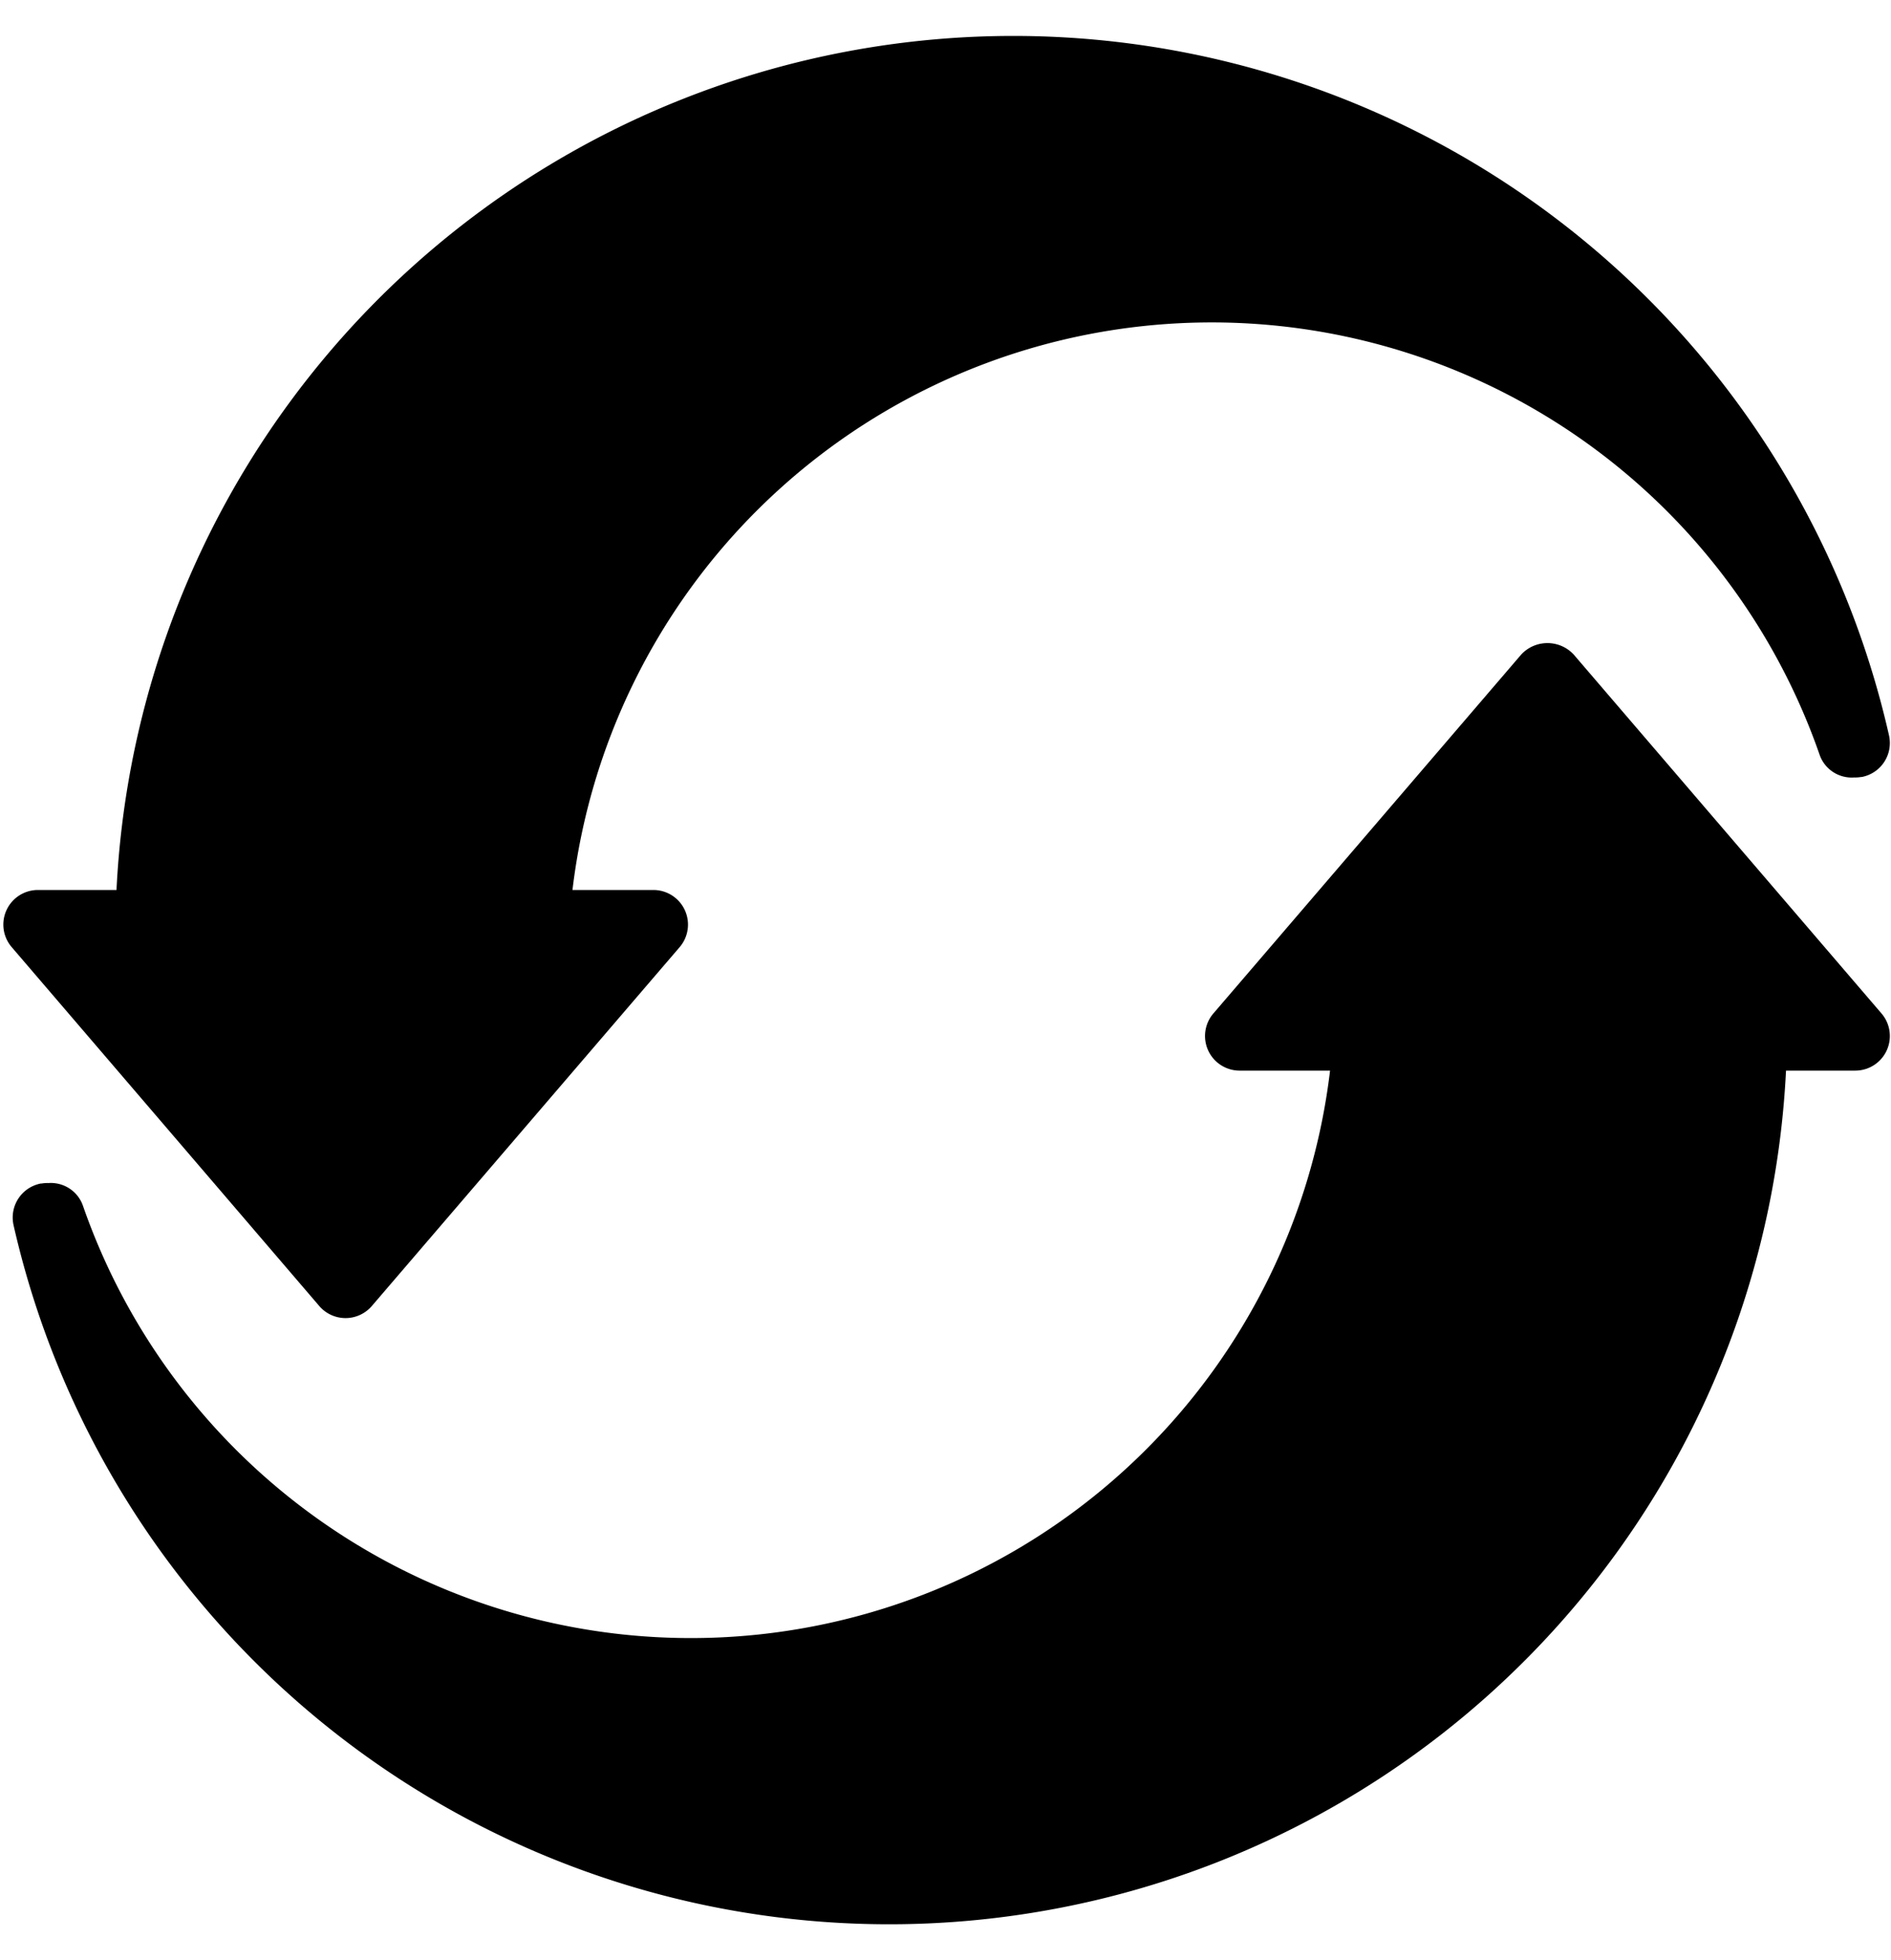
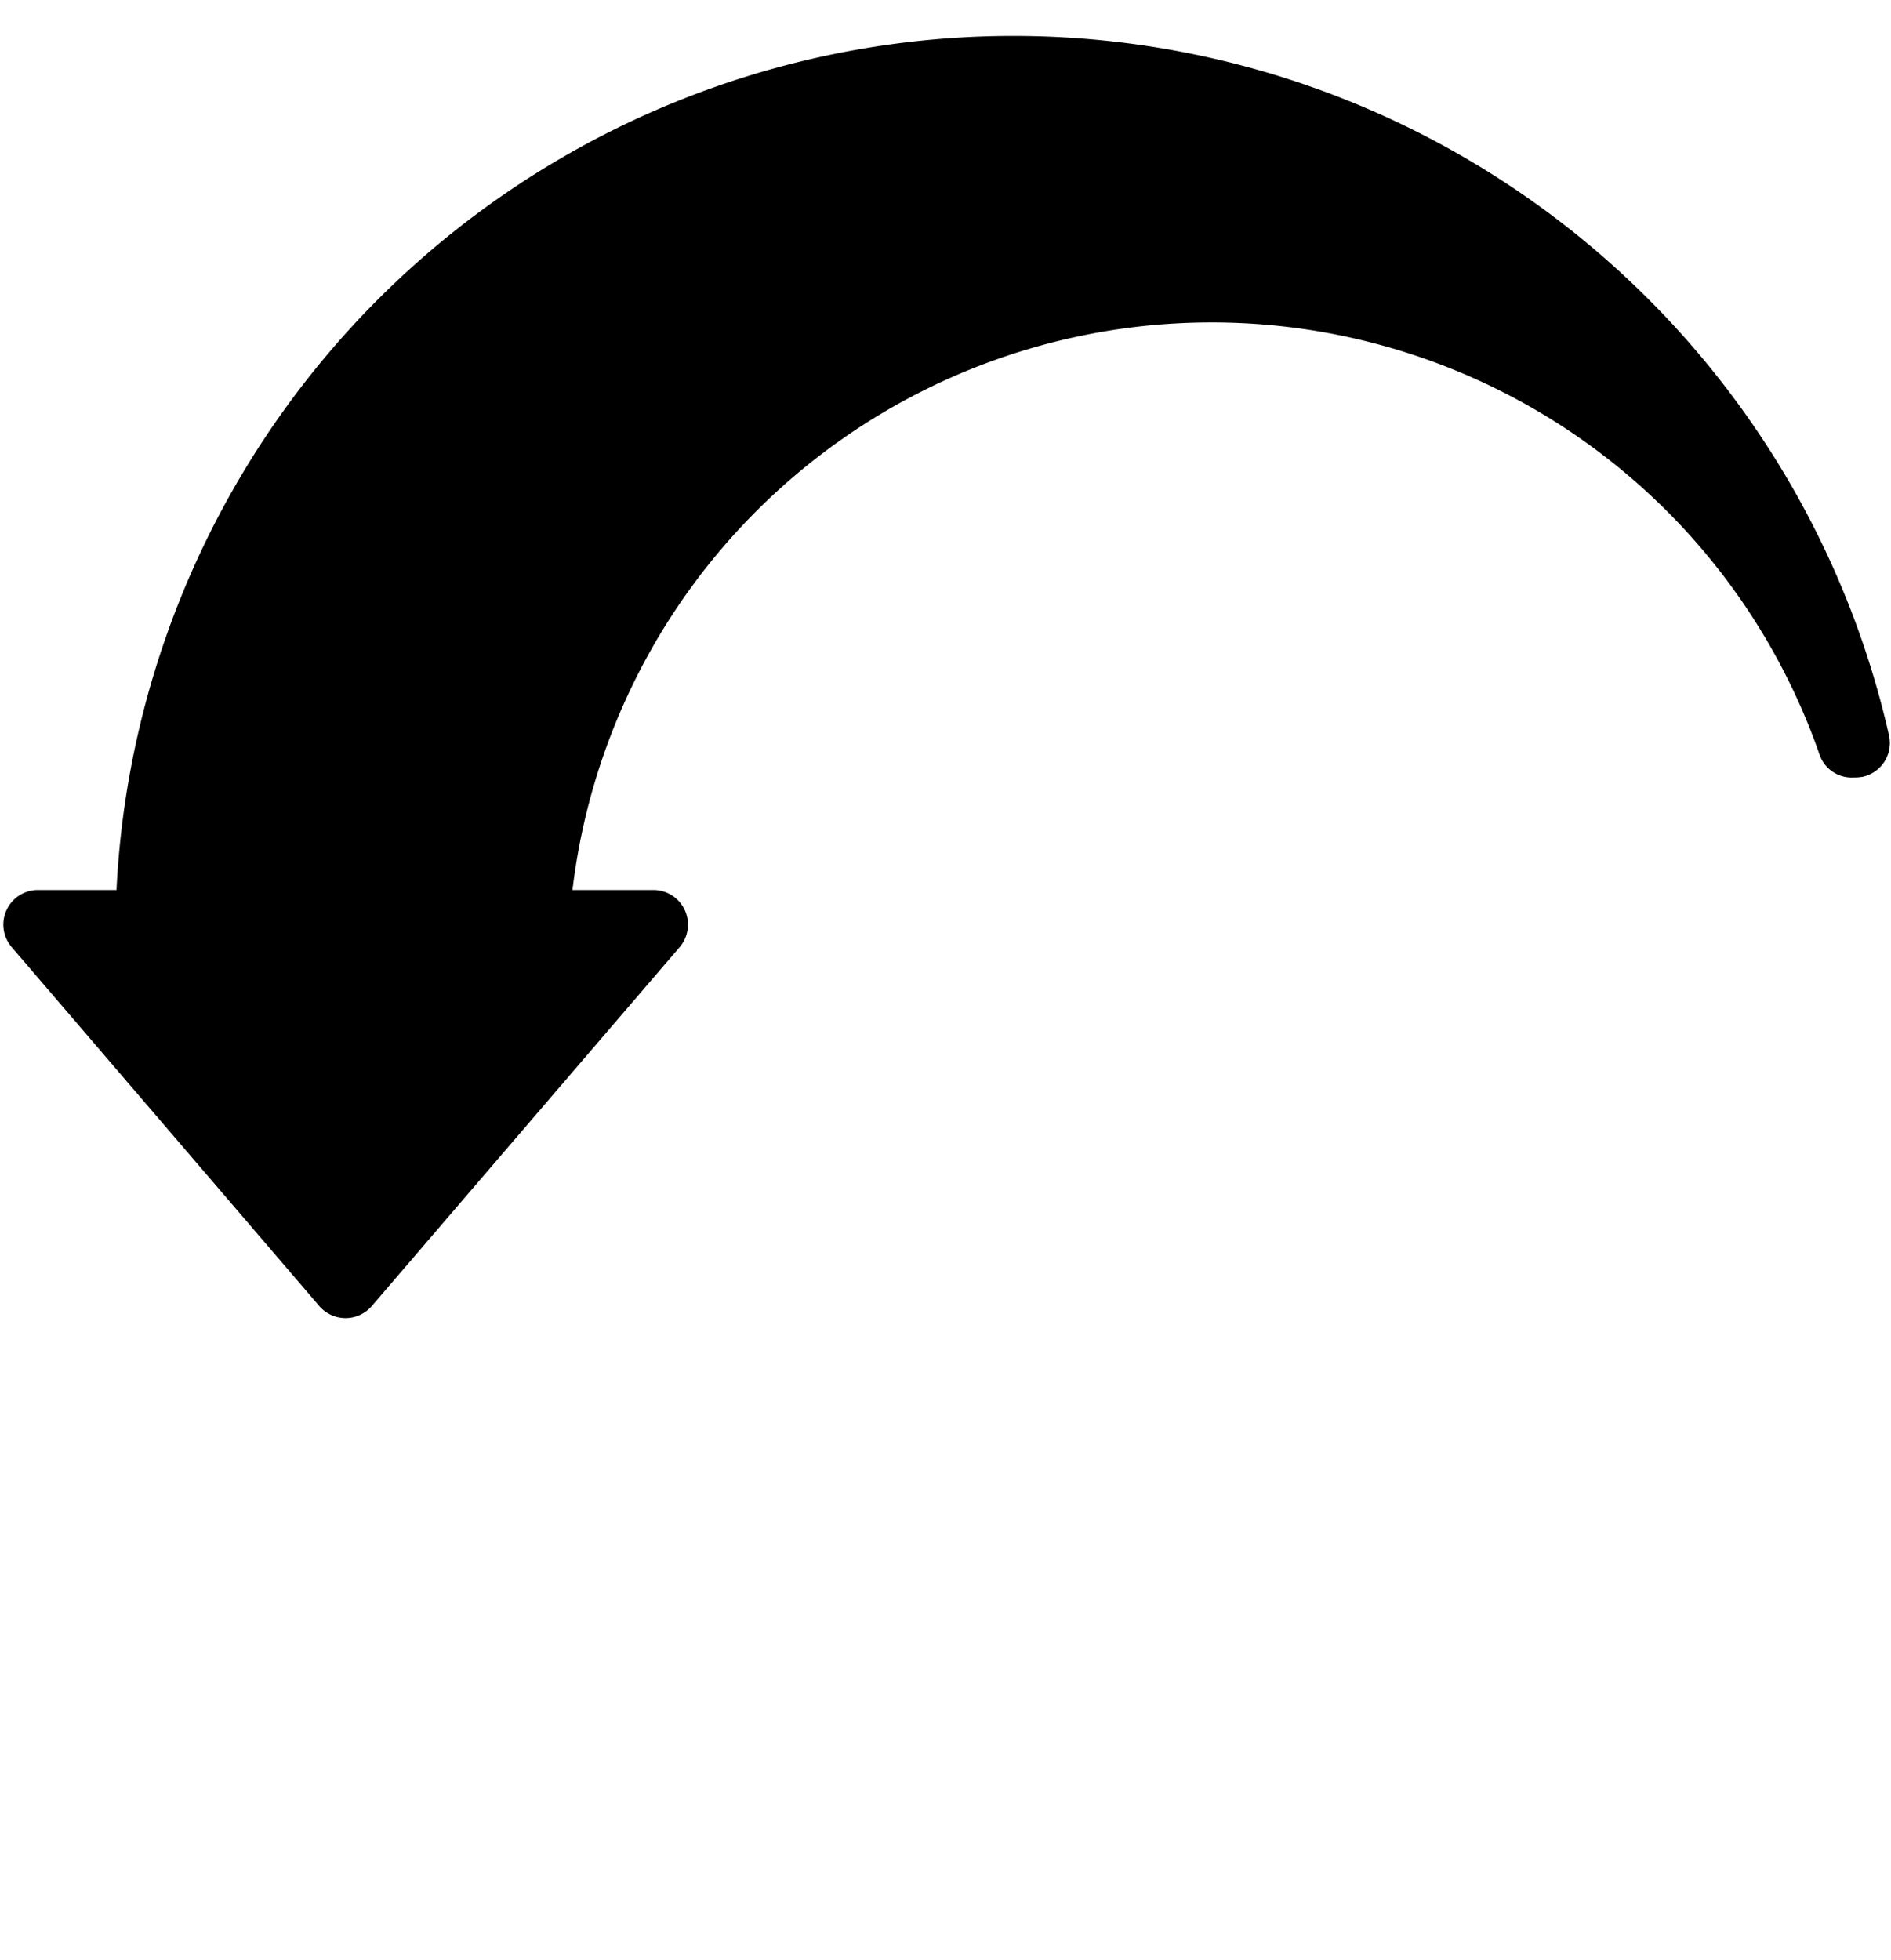
<svg xmlns="http://www.w3.org/2000/svg" data-name="Layer 1" height="82.6" preserveAspectRatio="xMidYMid meet" version="1.0" viewBox="9.9 8.5 79.7 82.6" width="79.7" zoomAndPan="magnify">
  <g id="change1_1">
-     <path d="M76.228,36.086a1.508,1.508,0,0,0-2.215,0L61.04,51.211a1.459,1.459,0,0,0,1.108,2.409h3.81a27.129,27.129,0,0,1-52.565,5.686,1.432,1.432,0,0,0-1.45-.948,1.459,1.459,0,0,0-.293.02c-.026,0-.053,0-.079.01a1.459,1.459,0,0,0-1.1,1.744A37.845,37.845,0,0,0,85.175,53.62h2.918A1.459,1.459,0,0,0,89.2,51.211Z" />
    <path d="M24.463,64.049h0a1.46,1.46,0,0,0,1.108-.509L38.545,48.416a1.459,1.459,0,0,0-1.107-2.409h-3.41a27.129,27.129,0,0,1,52.566-5.69,1.43,1.43,0,0,0,1.453.948,1.464,1.464,0,0,0,.294-.02c.025,0,.05,0,.075-.01a1.458,1.458,0,0,0,1.1-1.744,37.844,37.844,0,0,0-74.706,6.516H11.5a1.458,1.458,0,0,0-1.107,2.408L23.356,63.54A1.458,1.458,0,0,0,24.463,64.049Z" />
  </g>
</svg>